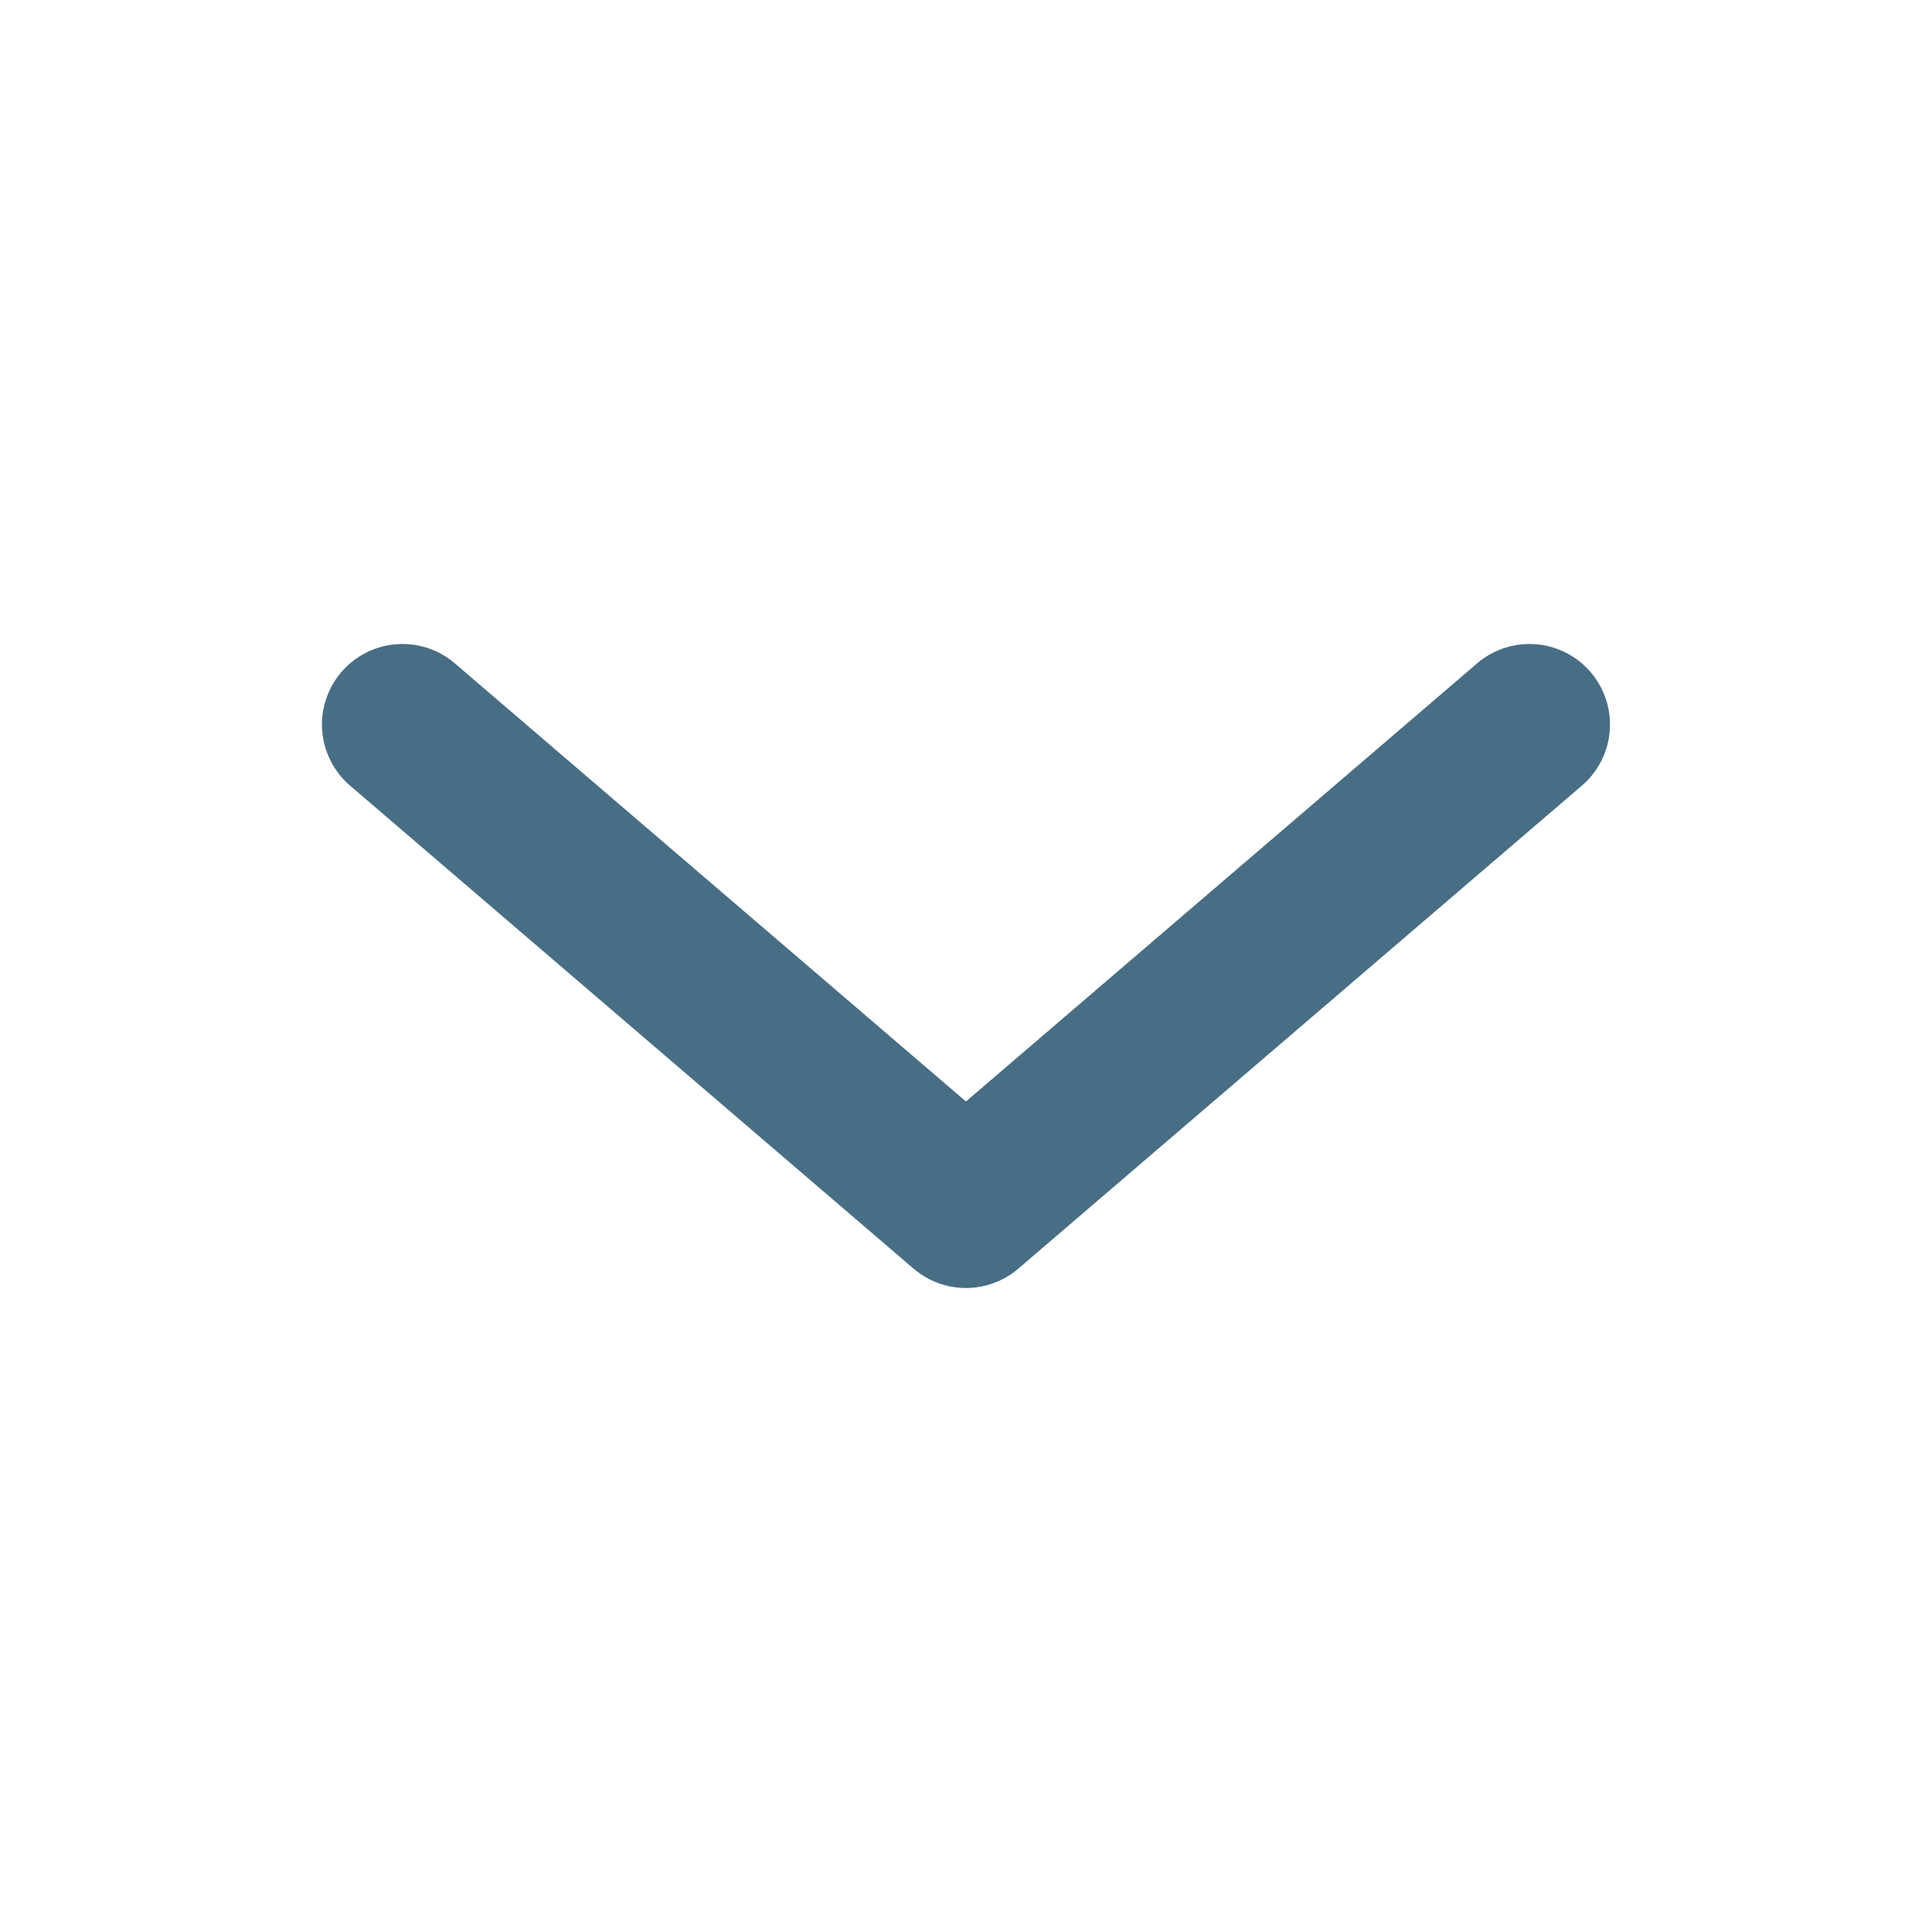
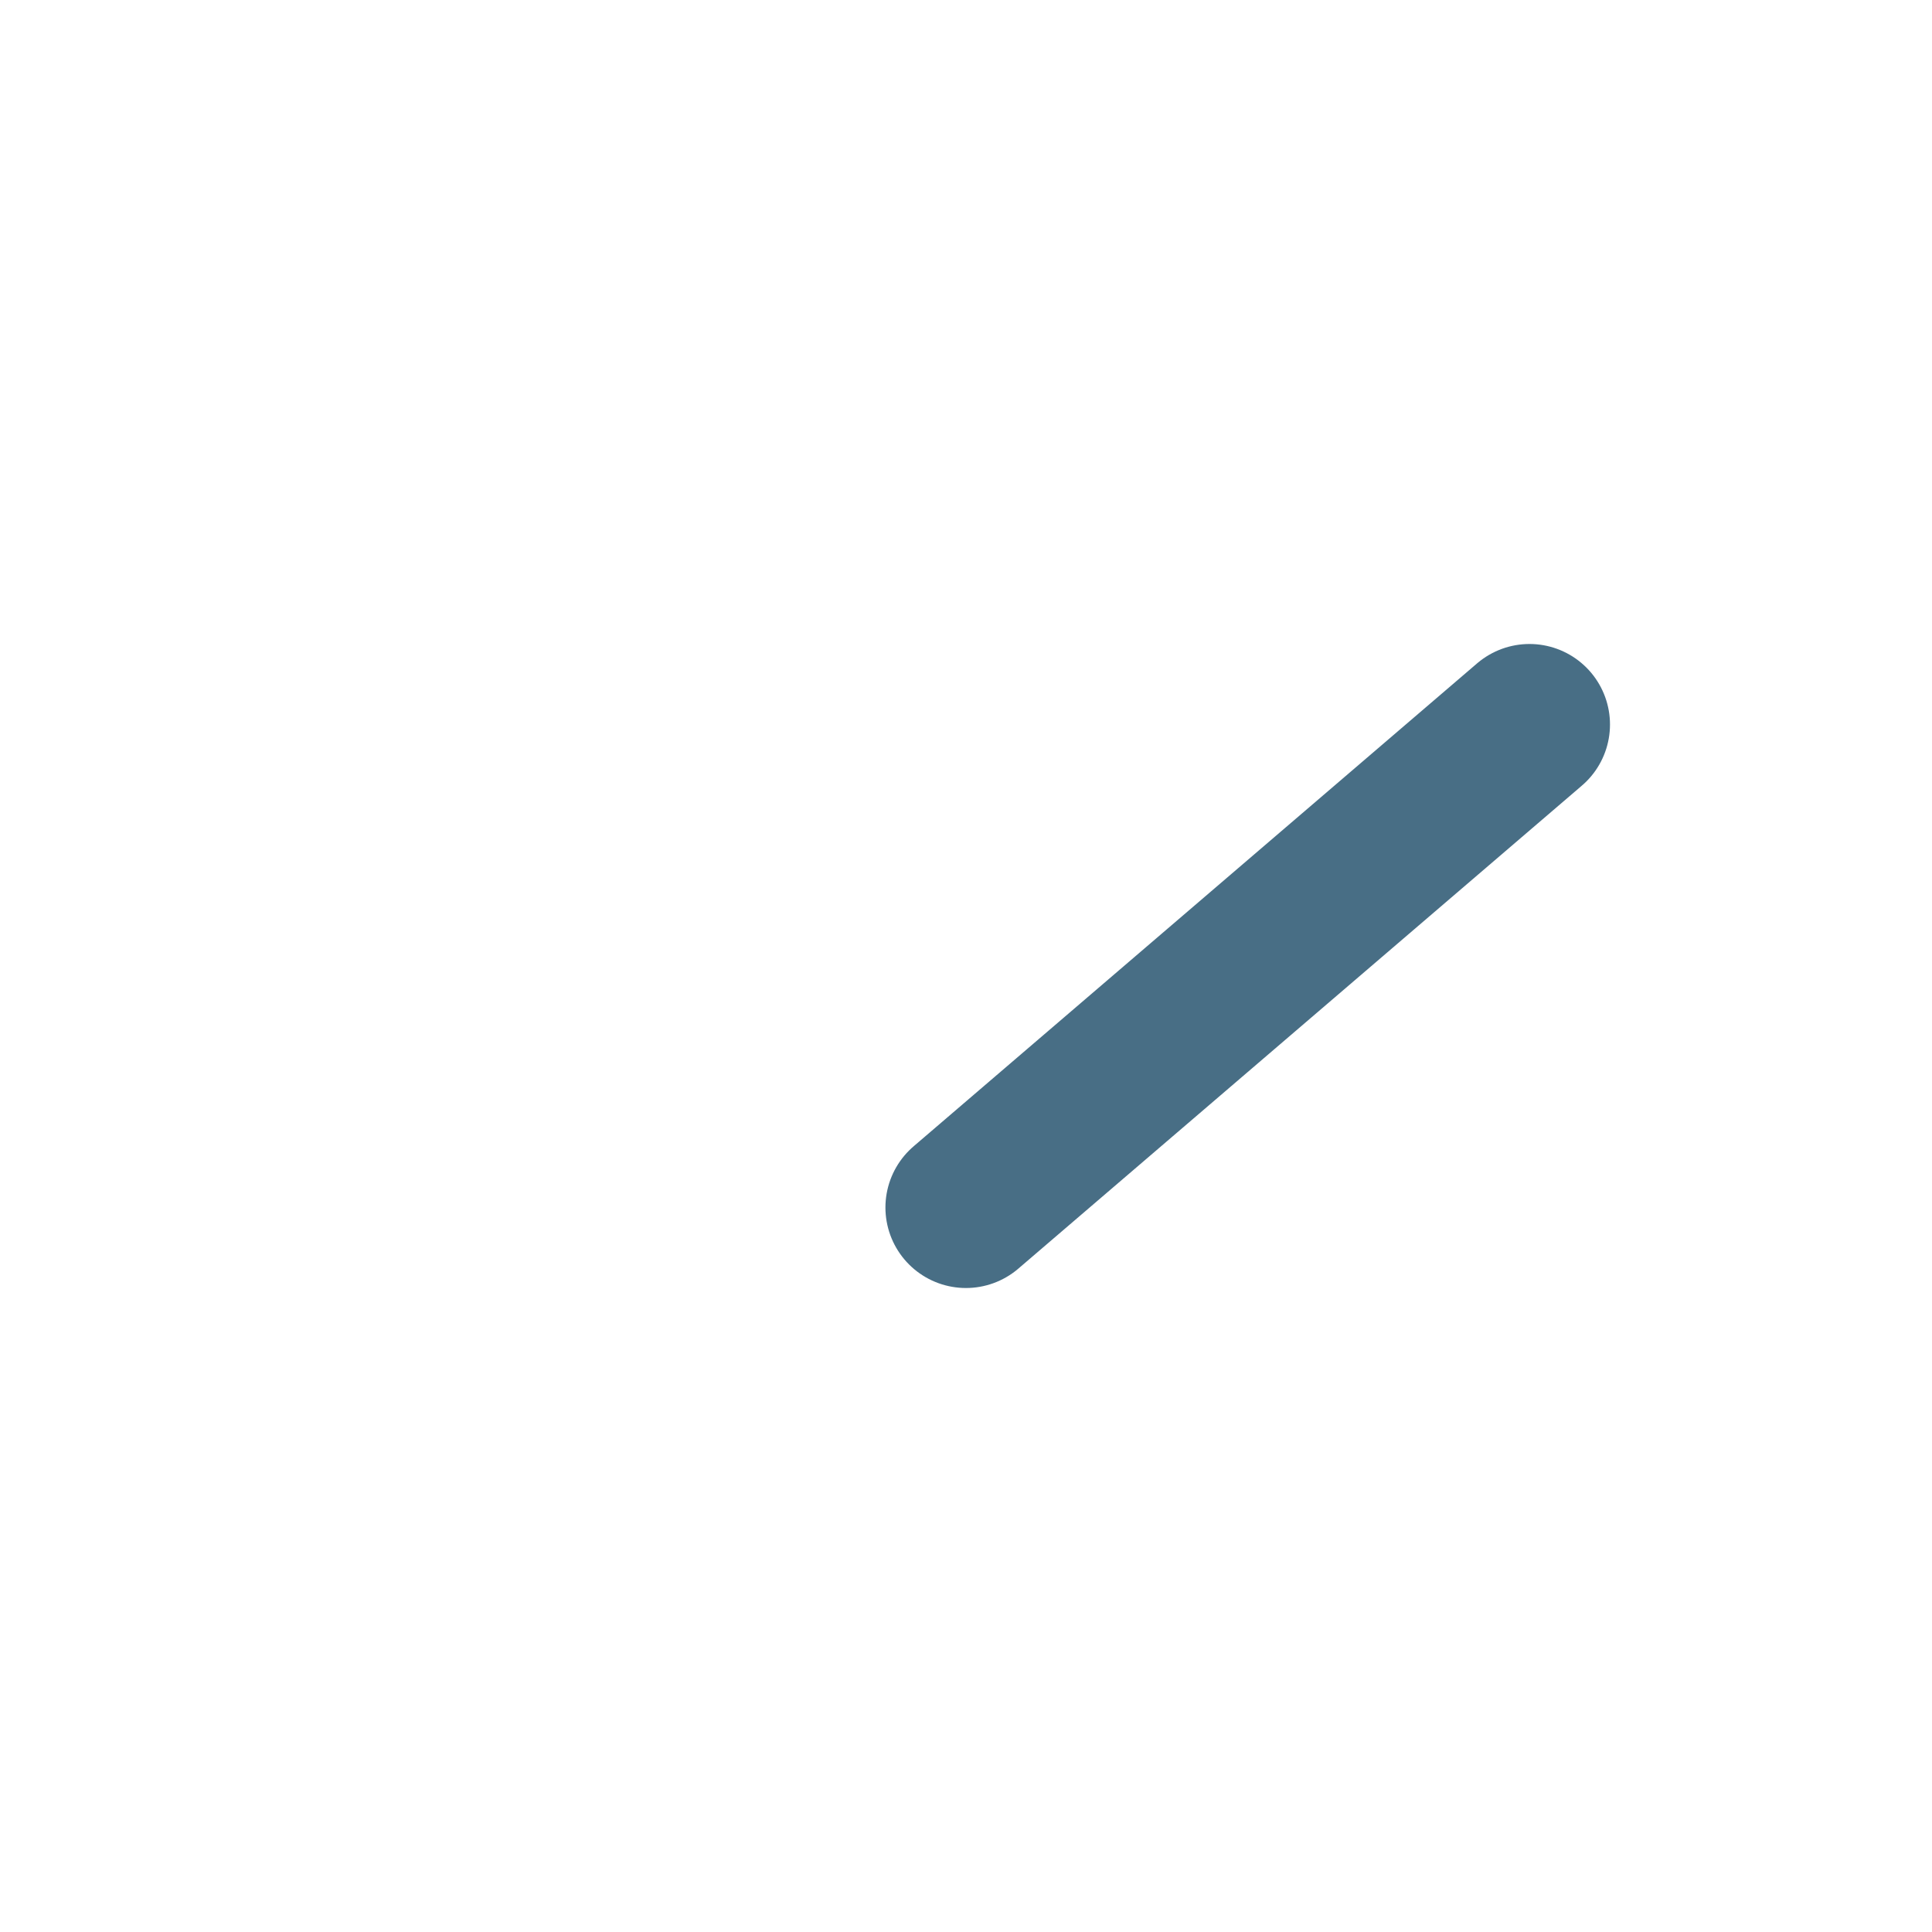
<svg xmlns="http://www.w3.org/2000/svg" width="32" height="32" viewBox="0 0 32 32" fill="none">
  <g id="Linear / Arrows / Alt Arrow Down">
-     <path id="Vector" d="M25.333 12L15.999 20L6.666 12" stroke="#486E85" stroke-width="2.667" stroke-linecap="round" stroke-linejoin="round" />
+     <path id="Vector" d="M25.333 12L15.999 20" stroke="#486E85" stroke-width="2.667" stroke-linecap="round" stroke-linejoin="round" />
  </g>
</svg>